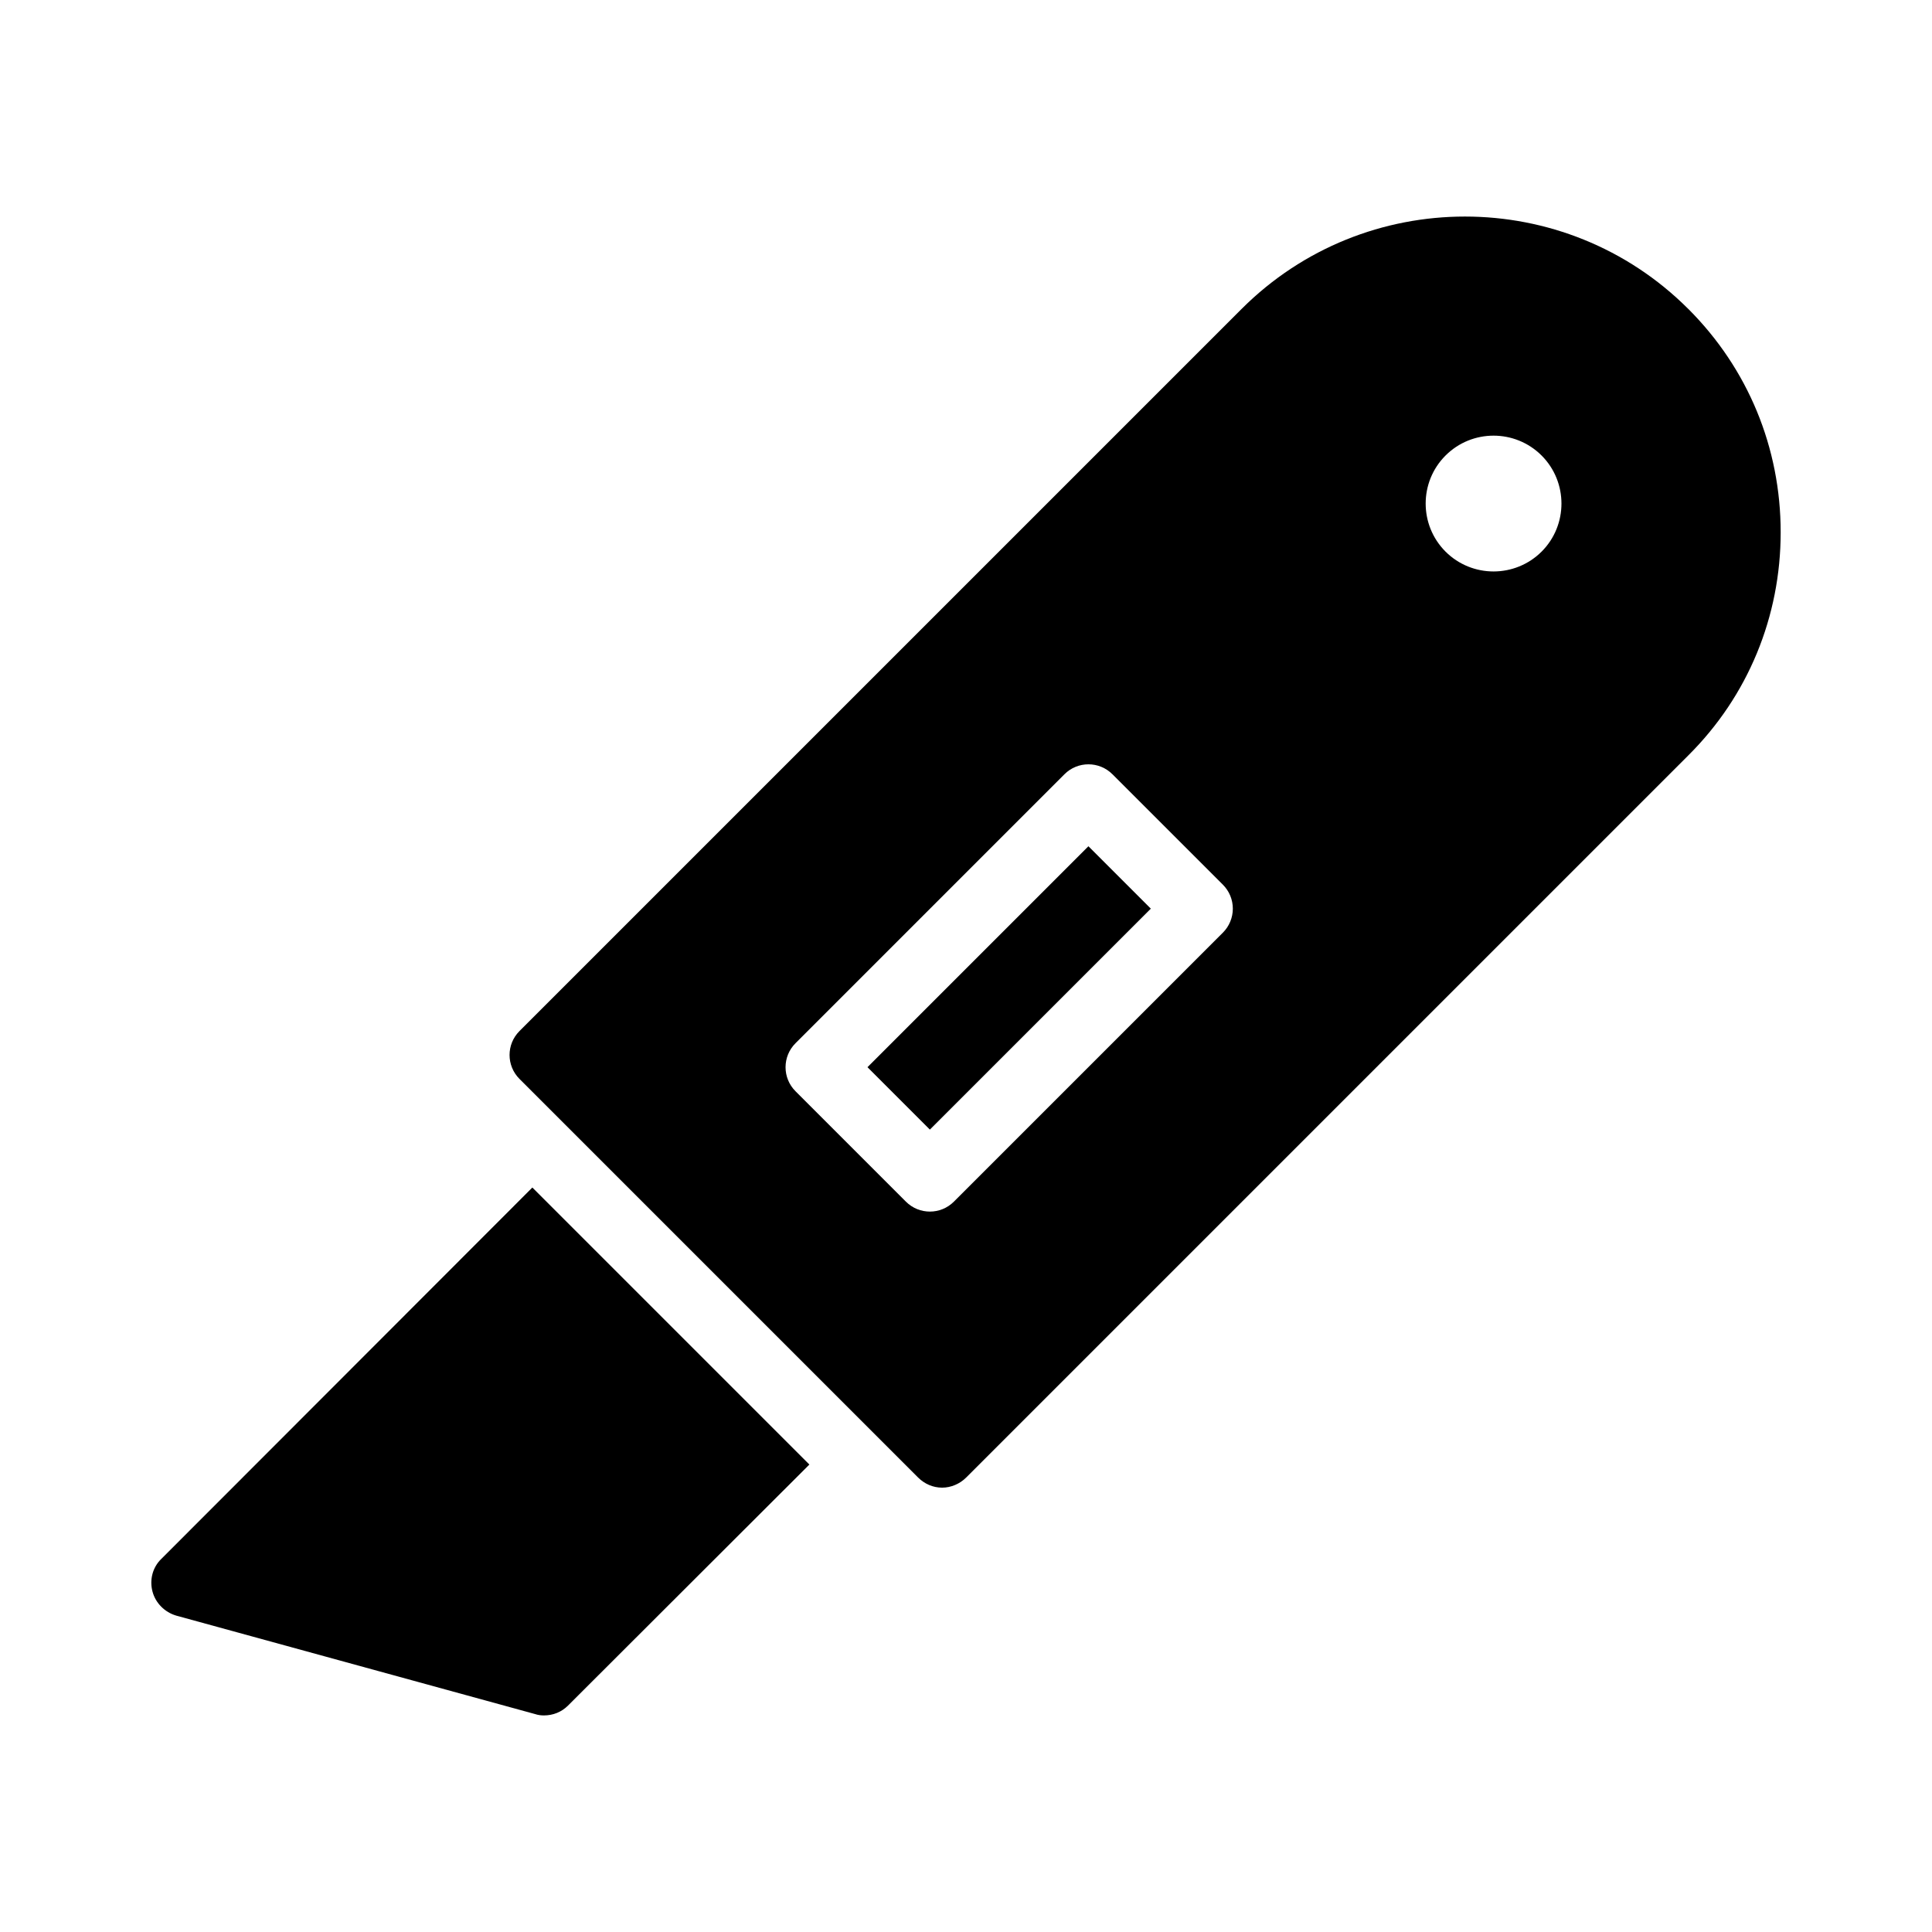
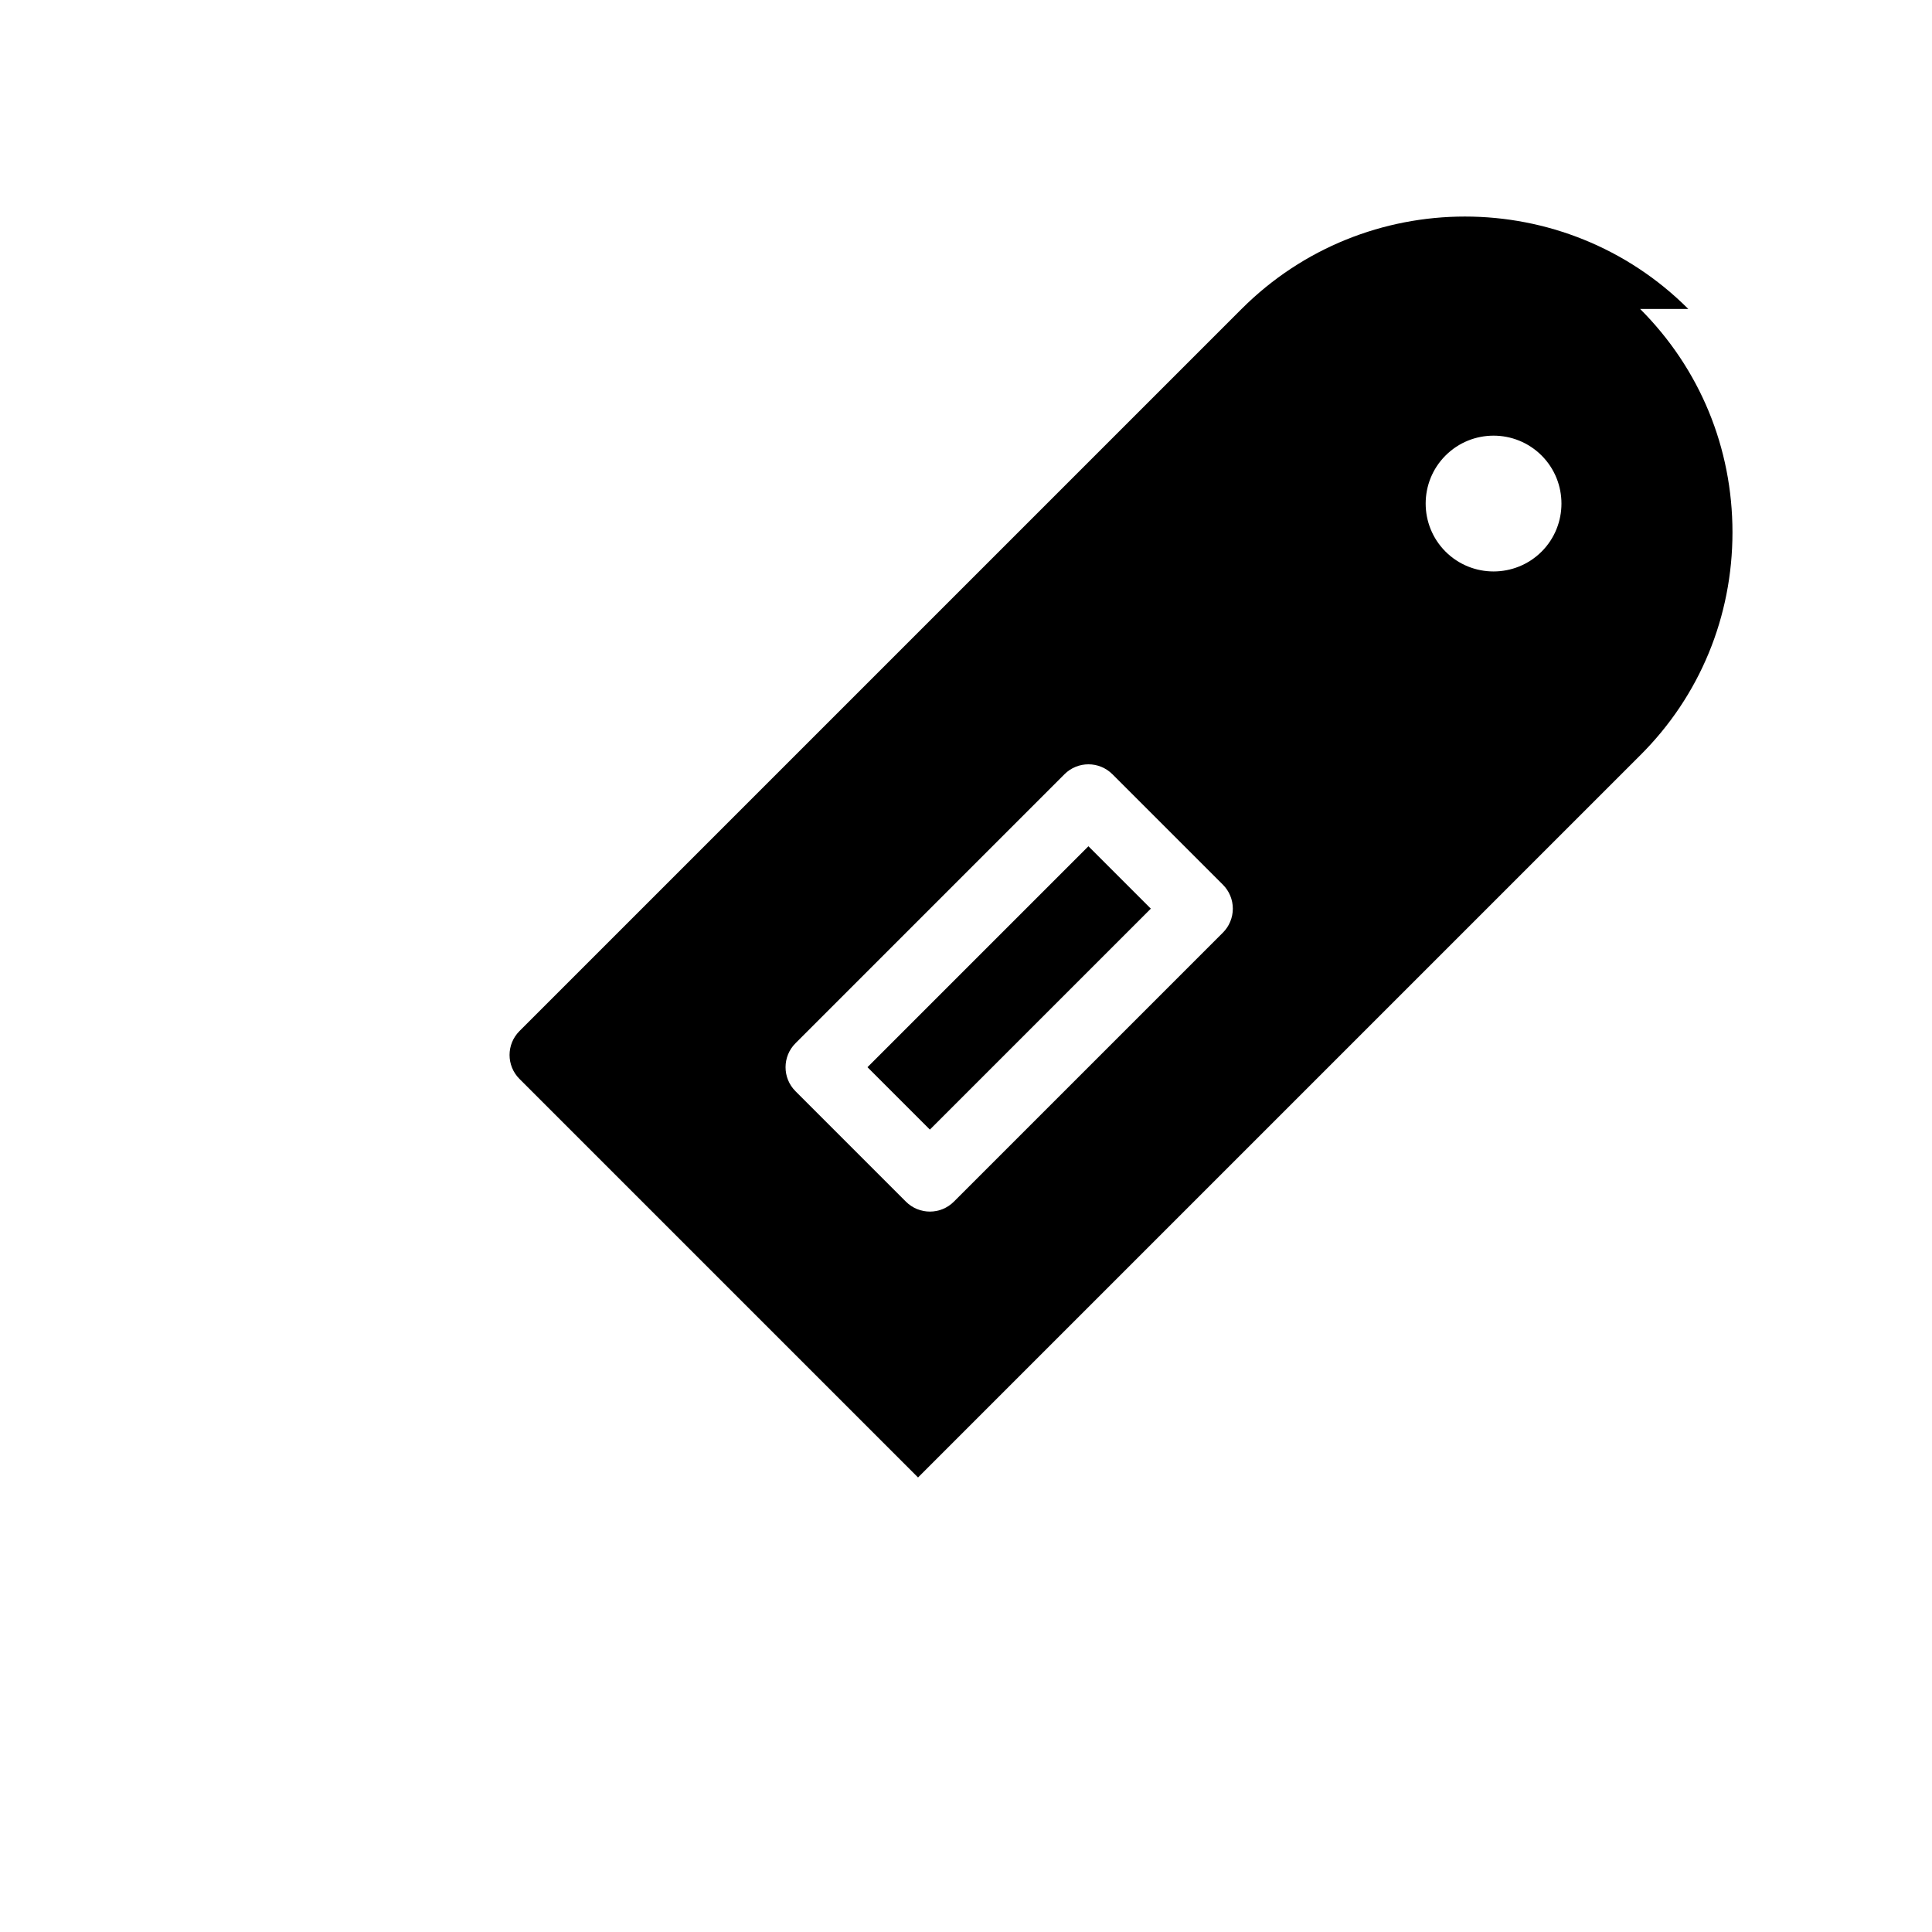
<svg xmlns="http://www.w3.org/2000/svg" fill="#000000" width="800px" height="800px" version="1.1" viewBox="144 144 512 512">
  <g>
-     <path d="m184.41 565.77c0.809 3.059 3.238 5.488 6.297 6.387l95.094 26.09c0.809 0.27 1.621 0.359 2.34 0.359 2.43 0 4.68-0.898 6.387-2.609l63.965-63.875-73.414-73.414-98.332 98.426c-2.336 2.246-3.148 5.578-2.336 8.637z" />
    <path d="m373.89 426.82 58.555-58.555 16.535 16.535-58.555 58.555z" />
-     <path d="m591.42 225.88c-32.656-32.656-85.738-32.656-118.39 0l-191.36 191.36c-3.508 3.508-3.508 9.176 0 12.684l105.62 105.62c1.711 1.707 3.957 2.699 6.387 2.699 2.34 0 4.68-0.988 6.387-2.699l191.36-191.36c15.836-15.742 24.473-36.797 24.473-59.109 0.004-22.398-8.633-43.359-24.469-59.195zm-123.35 165.29-71.277 71.277c-1.758 1.758-4.059 2.637-6.359 2.637-2.301 0-4.606-0.879-6.359-2.637l-29.258-29.258c-3.516-3.516-3.516-9.207 0-12.723l71.27-71.277c3.516-3.516 9.207-3.516 12.723 0l29.266 29.258c1.688 1.688 2.637 3.973 2.637 6.359-0.004 2.391-0.953 4.676-2.641 6.363zm84.477-100.99c-3.516 3.504-8.129 5.262-12.738 5.262-4.606 0-9.219-1.754-12.727-5.258-7.019-7.027-7.019-18.445 0-25.465 7.016-7.019 18.434-7.019 25.461 0 7.012 7.019 7.012 18.441 0.004 25.461z" />
+     <path d="m591.42 225.88c-32.656-32.656-85.738-32.656-118.39 0l-191.36 191.36c-3.508 3.508-3.508 9.176 0 12.684l105.62 105.62l191.36-191.36c15.836-15.742 24.473-36.797 24.473-59.109 0.004-22.398-8.633-43.359-24.469-59.195zm-123.35 165.29-71.277 71.277c-1.758 1.758-4.059 2.637-6.359 2.637-2.301 0-4.606-0.879-6.359-2.637l-29.258-29.258c-3.516-3.516-3.516-9.207 0-12.723l71.27-71.277c3.516-3.516 9.207-3.516 12.723 0l29.266 29.258c1.688 1.688 2.637 3.973 2.637 6.359-0.004 2.391-0.953 4.676-2.641 6.363zm84.477-100.99c-3.516 3.504-8.129 5.262-12.738 5.262-4.606 0-9.219-1.754-12.727-5.258-7.019-7.027-7.019-18.445 0-25.465 7.016-7.019 18.434-7.019 25.461 0 7.012 7.019 7.012 18.441 0.004 25.461z" />
  </g>
</svg>